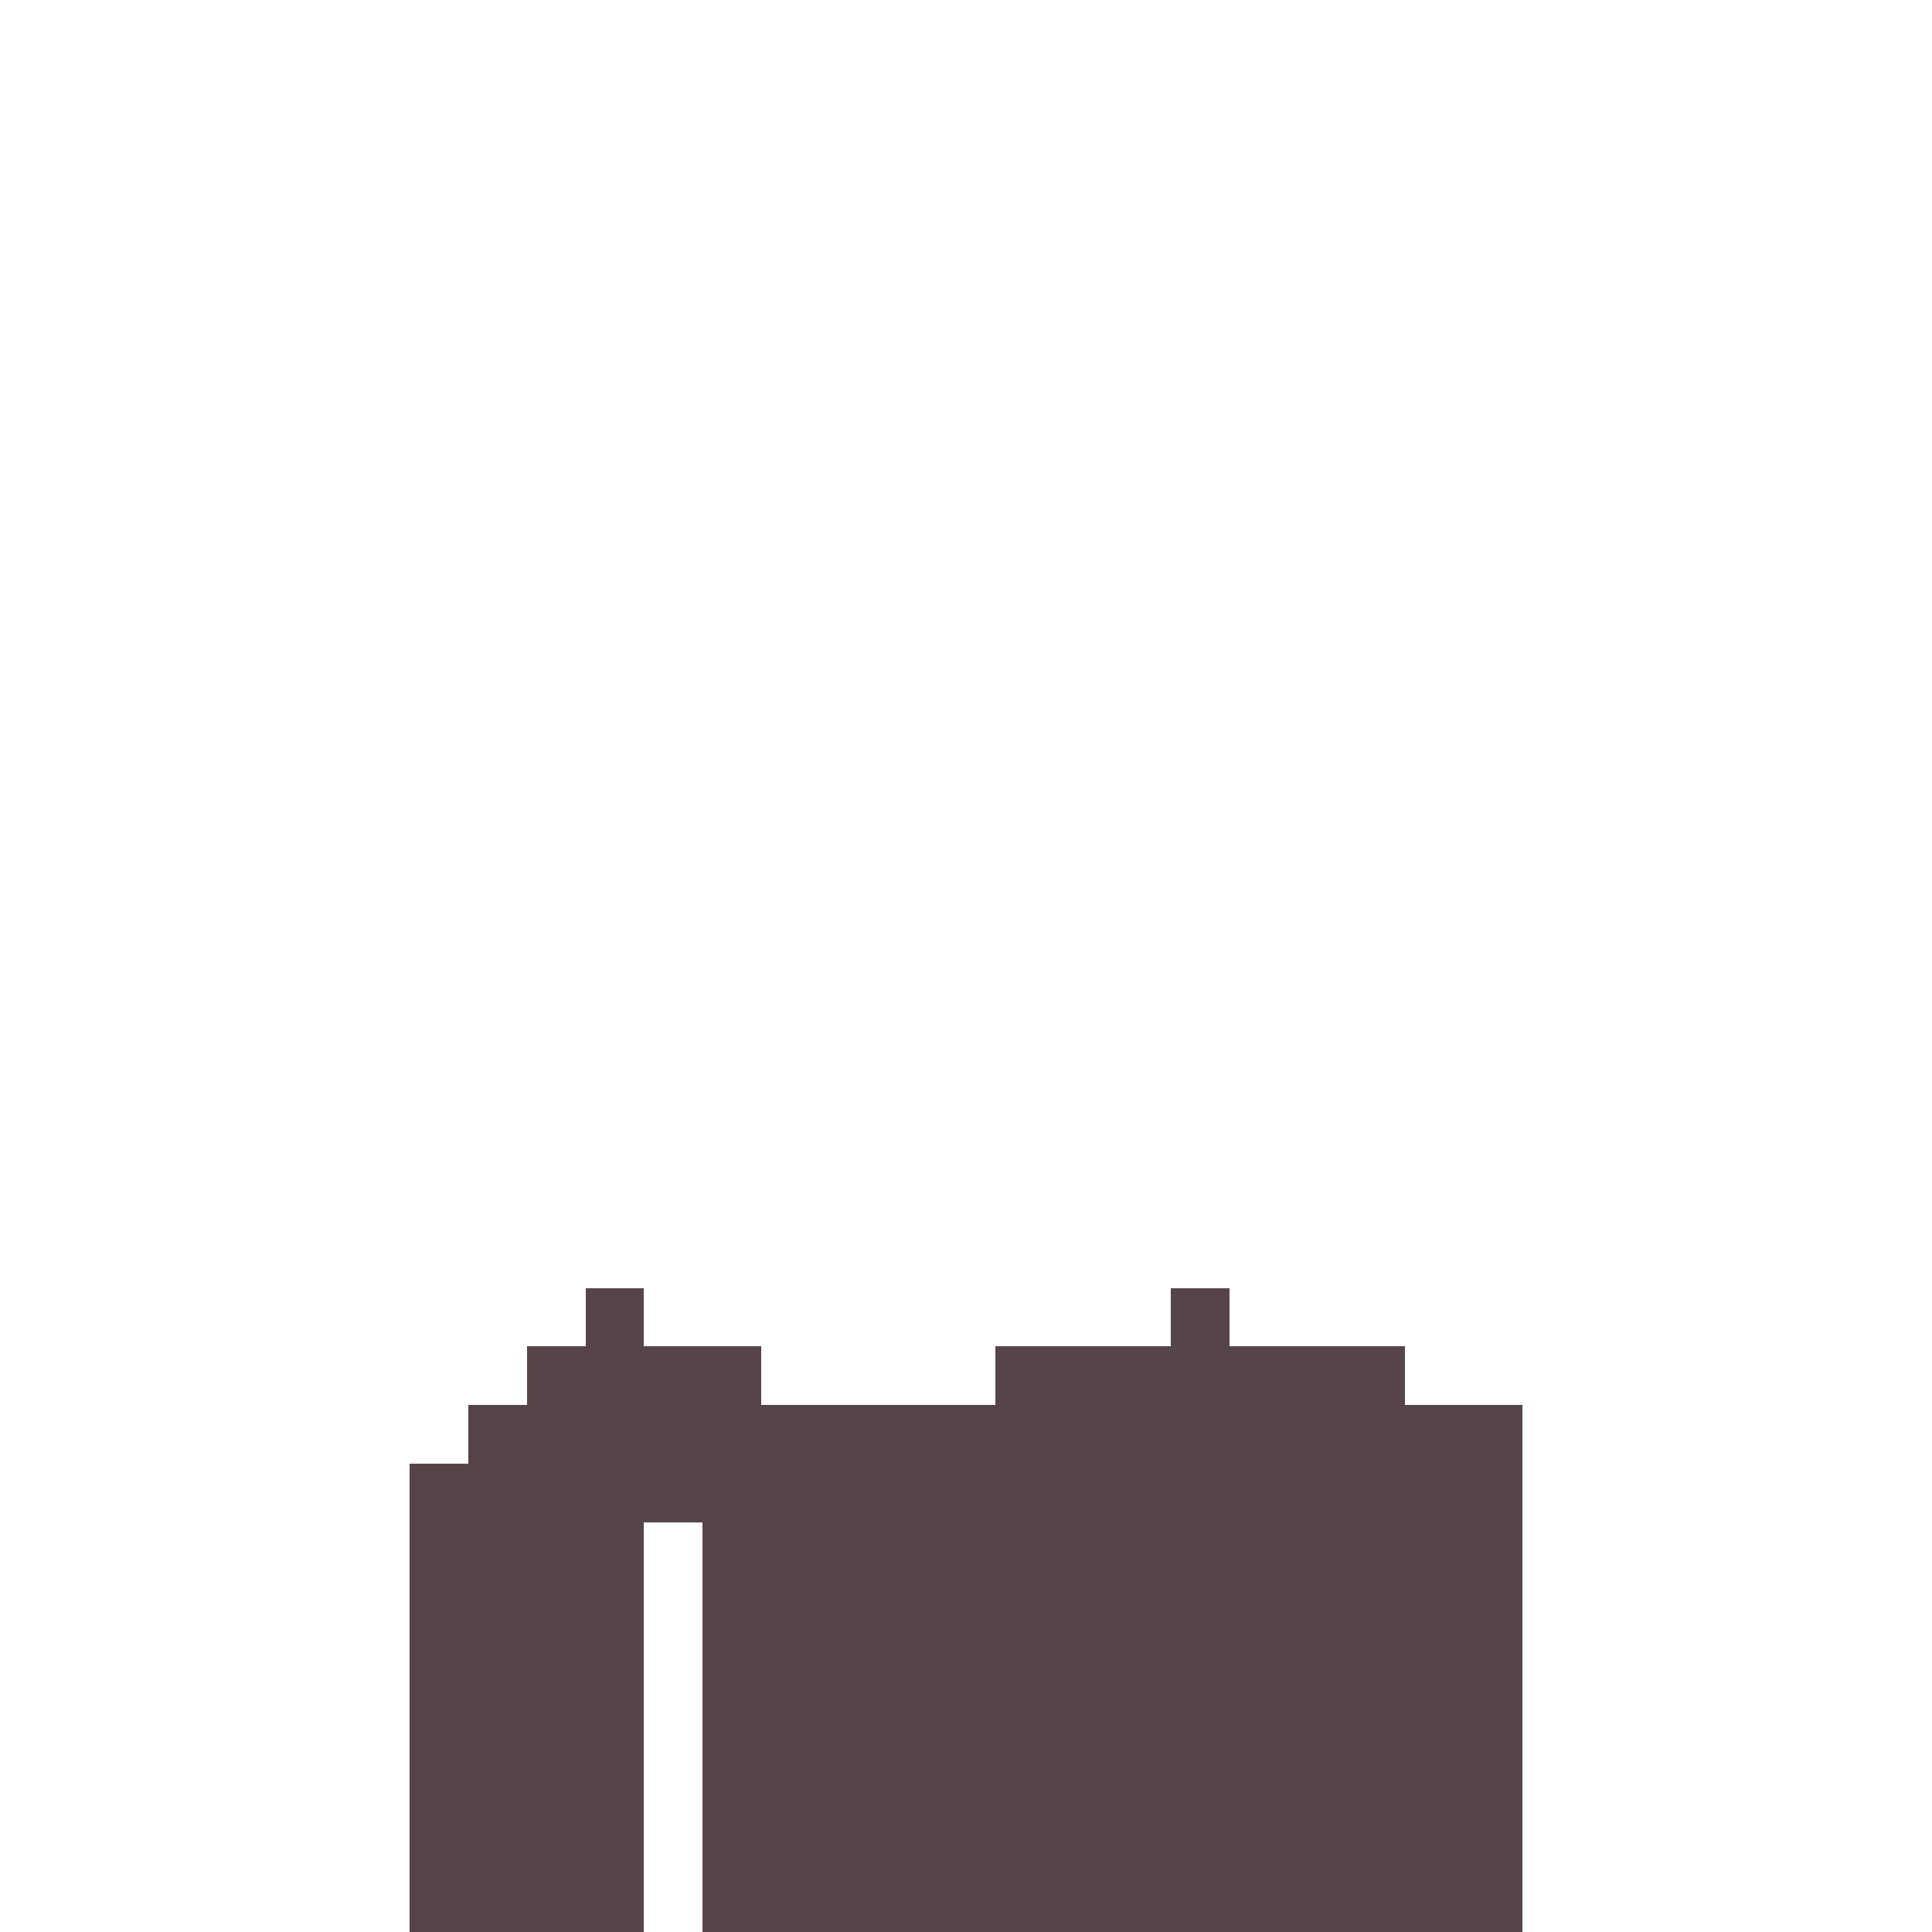
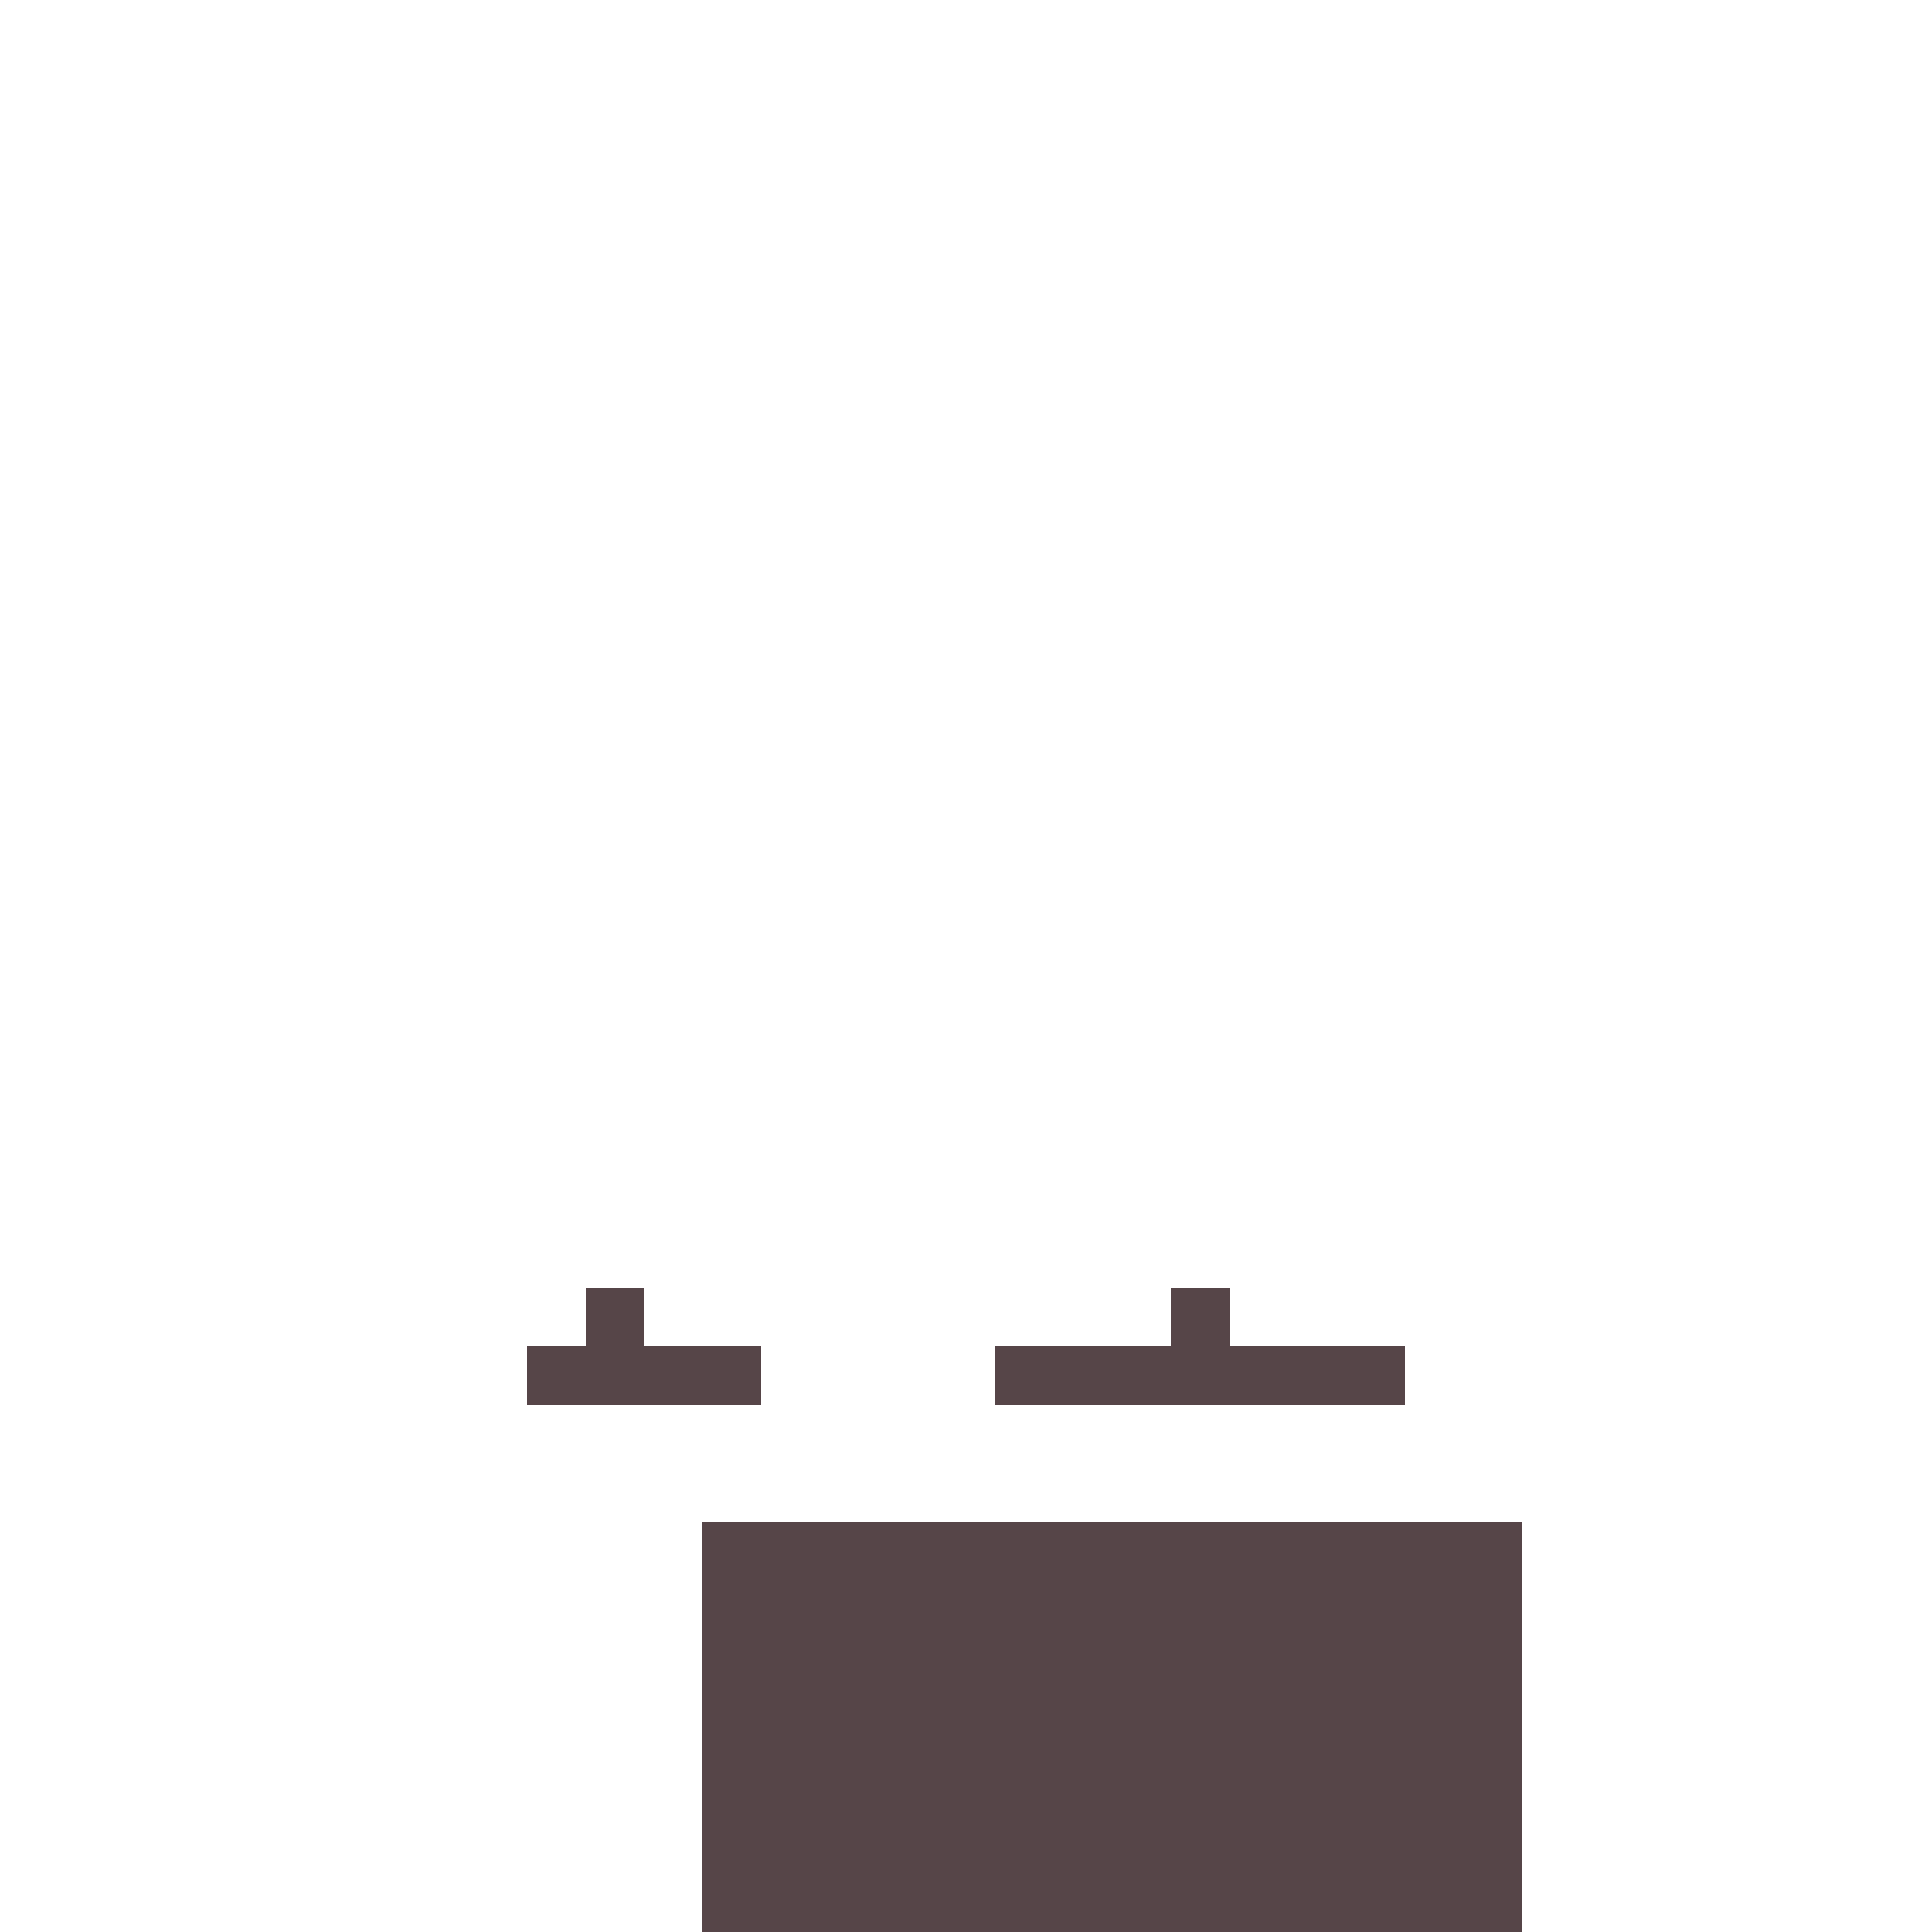
<svg xmlns="http://www.w3.org/2000/svg" width="330px" height="330px" viewBox="0 0 330 330" version="1.1" shape-rendering="crispEdges">
  <g stroke="none" stroke-width="1" fill="none" fill-rule="evenodd">
    <rect fill="#564548" x="100" y="220" width="10" height="10" />
    <rect fill="#564548" x="90" y="230" width="40" height="10" />
-     <rect fill="#564548" x="80" y="240" width="180" height="10" />
-     <rect fill="#564548" x="70" y="250" width="190" height="10" />
-     <rect fill="#564548" x="70" y="260" width="40" height="70" />
    <rect fill="#564548" x="120" y="260" width="140" height="70" />
    <rect fill="#564548" x="170" y="230" width="70" height="10" />
    <rect fill="#564548" x="200" y="220" width="10" height="10" />
  </g>
</svg>